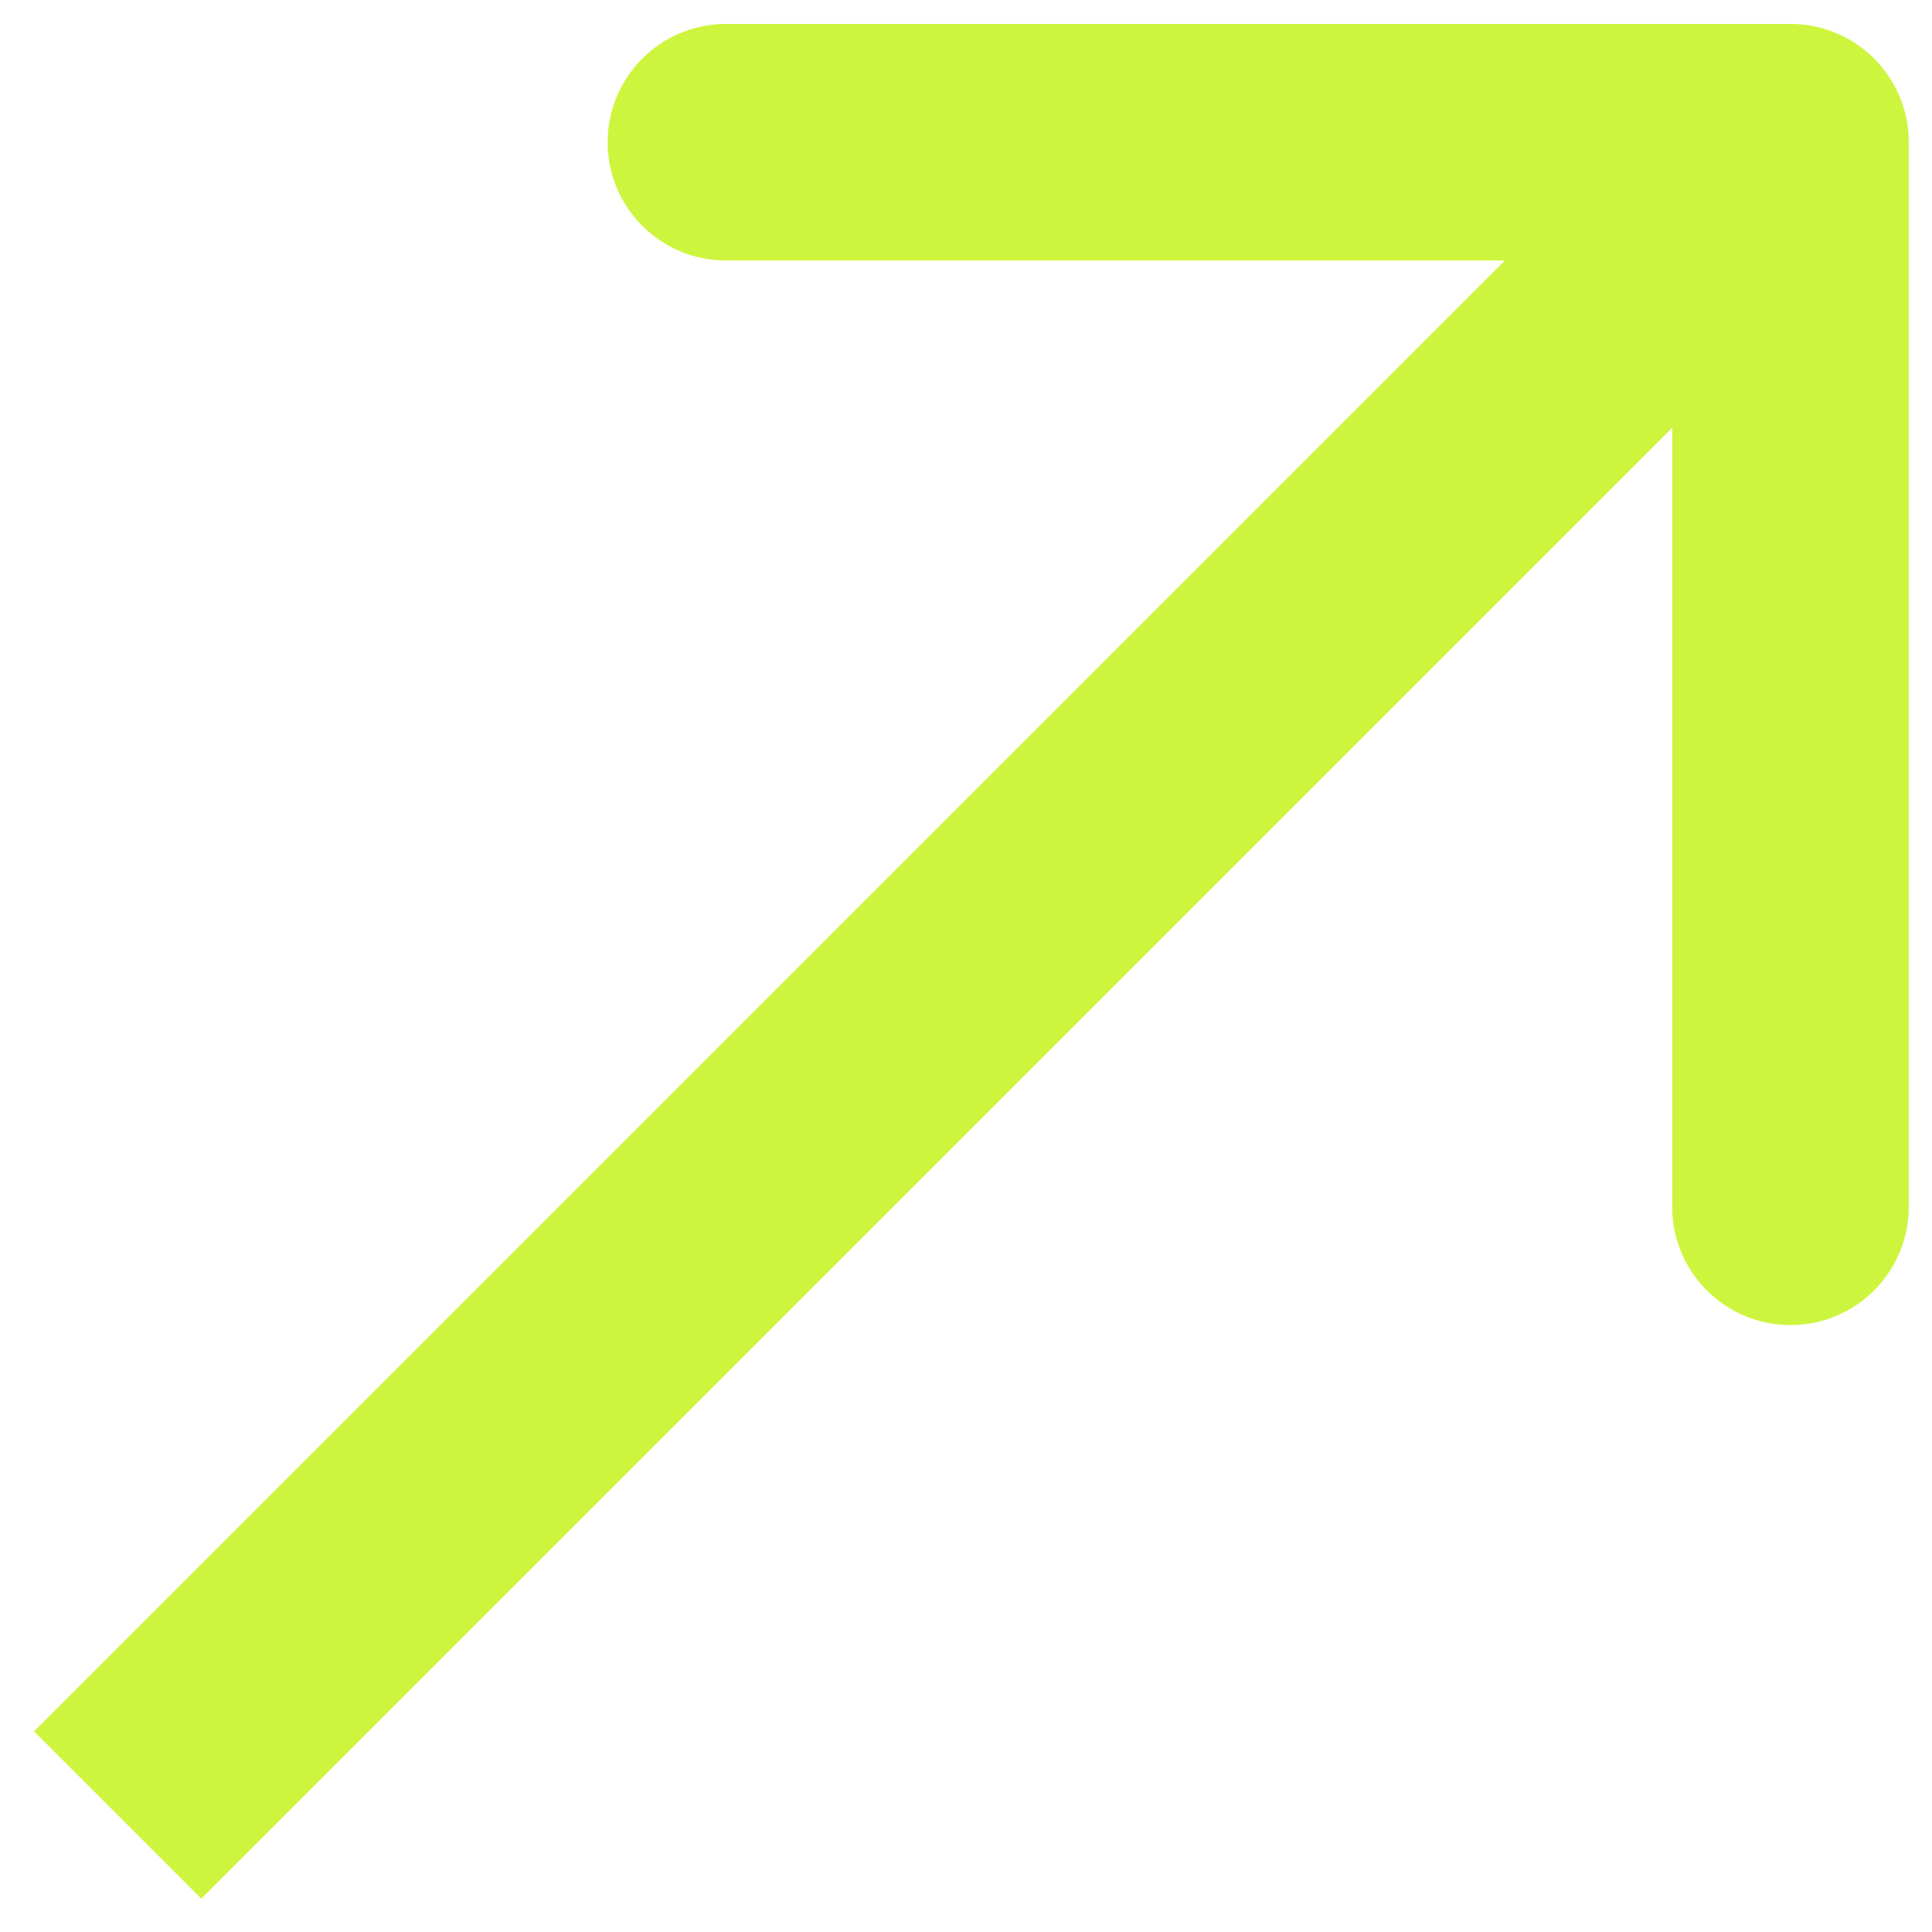
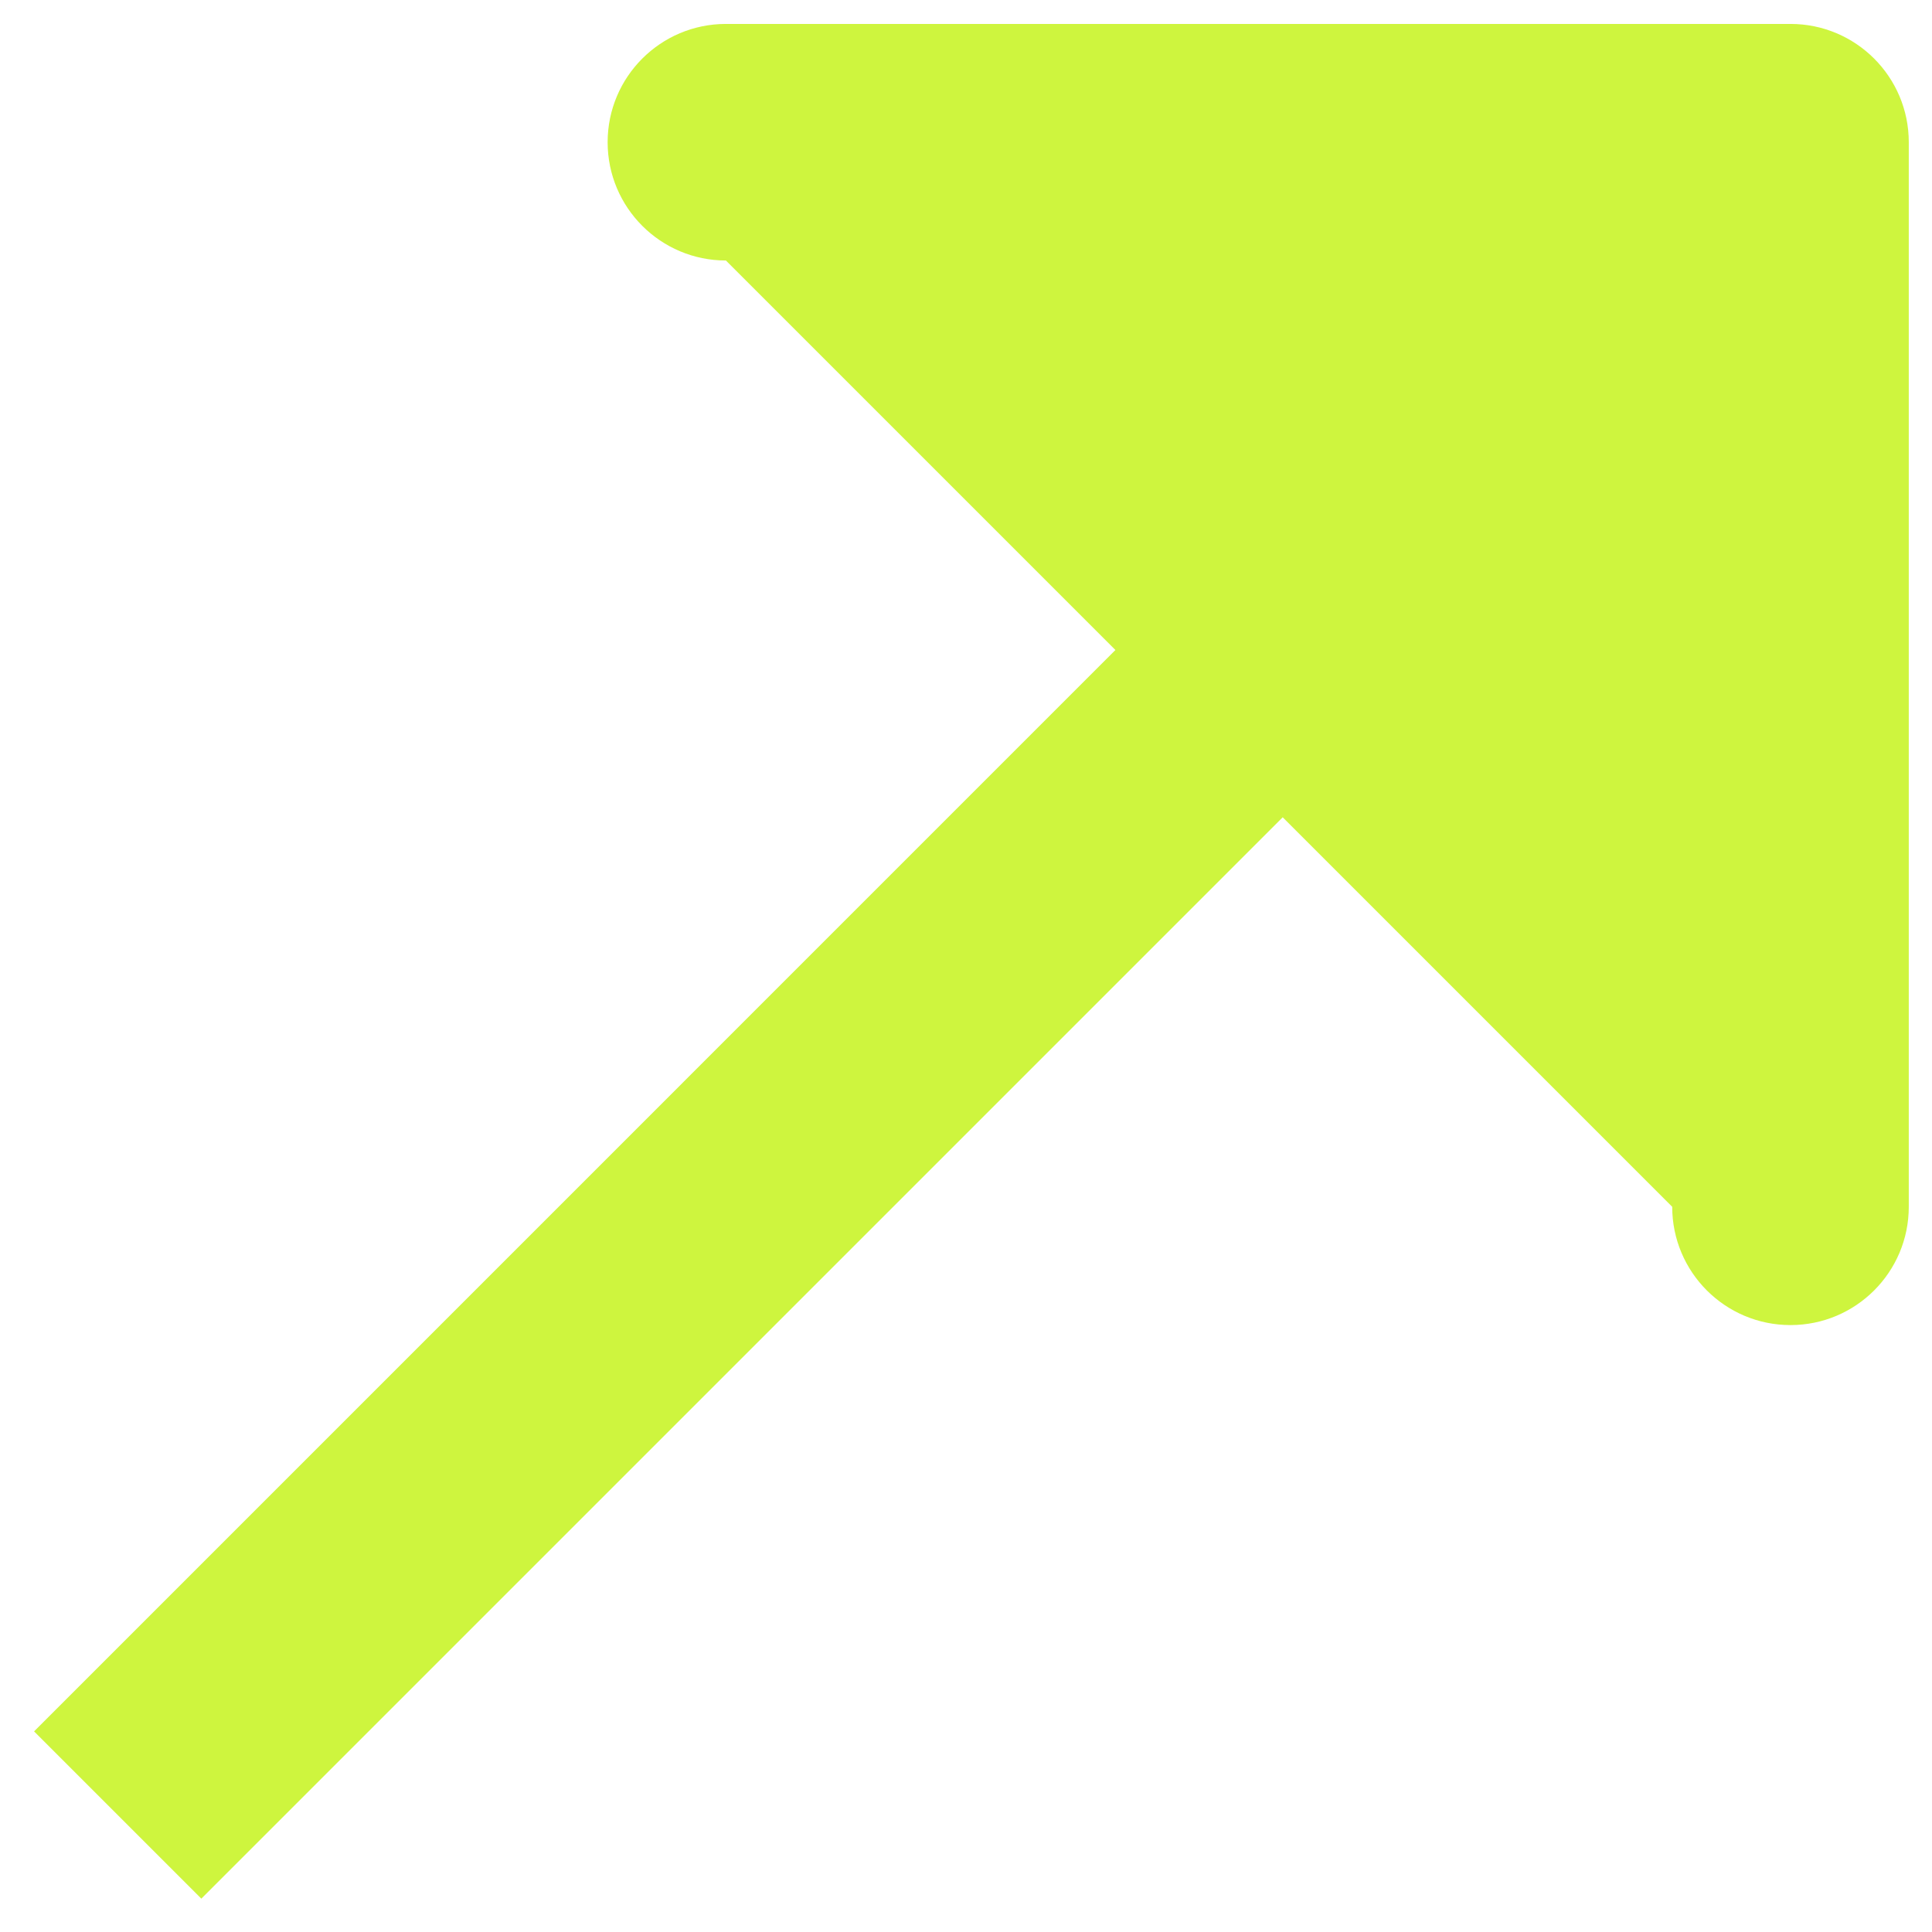
<svg xmlns="http://www.w3.org/2000/svg" width="49" height="49" viewBox="0 0 49 49" fill="none">
-   <path d="M48.411 3.607C48.411 1.95 47.068 0.607 45.411 0.607H18.411C16.754 0.607 15.411 1.95 15.411 3.607C15.411 5.263 16.754 6.607 18.411 6.607L42.411 6.607L42.411 30.607C42.411 32.264 43.754 33.607 45.411 33.607C47.068 33.607 48.411 32.264 48.411 30.607V3.607ZM5.106 48.154L47.533 5.728L43.29 1.485L0.864 43.912L5.106 48.154Z" fill="#CEF53E" />
+   <path d="M48.411 3.607C48.411 1.95 47.068 0.607 45.411 0.607H18.411C16.754 0.607 15.411 1.95 15.411 3.607C15.411 5.263 16.754 6.607 18.411 6.607L42.411 30.607C42.411 32.264 43.754 33.607 45.411 33.607C47.068 33.607 48.411 32.264 48.411 30.607V3.607ZM5.106 48.154L47.533 5.728L43.29 1.485L0.864 43.912L5.106 48.154Z" fill="#CEF53E" />
</svg>